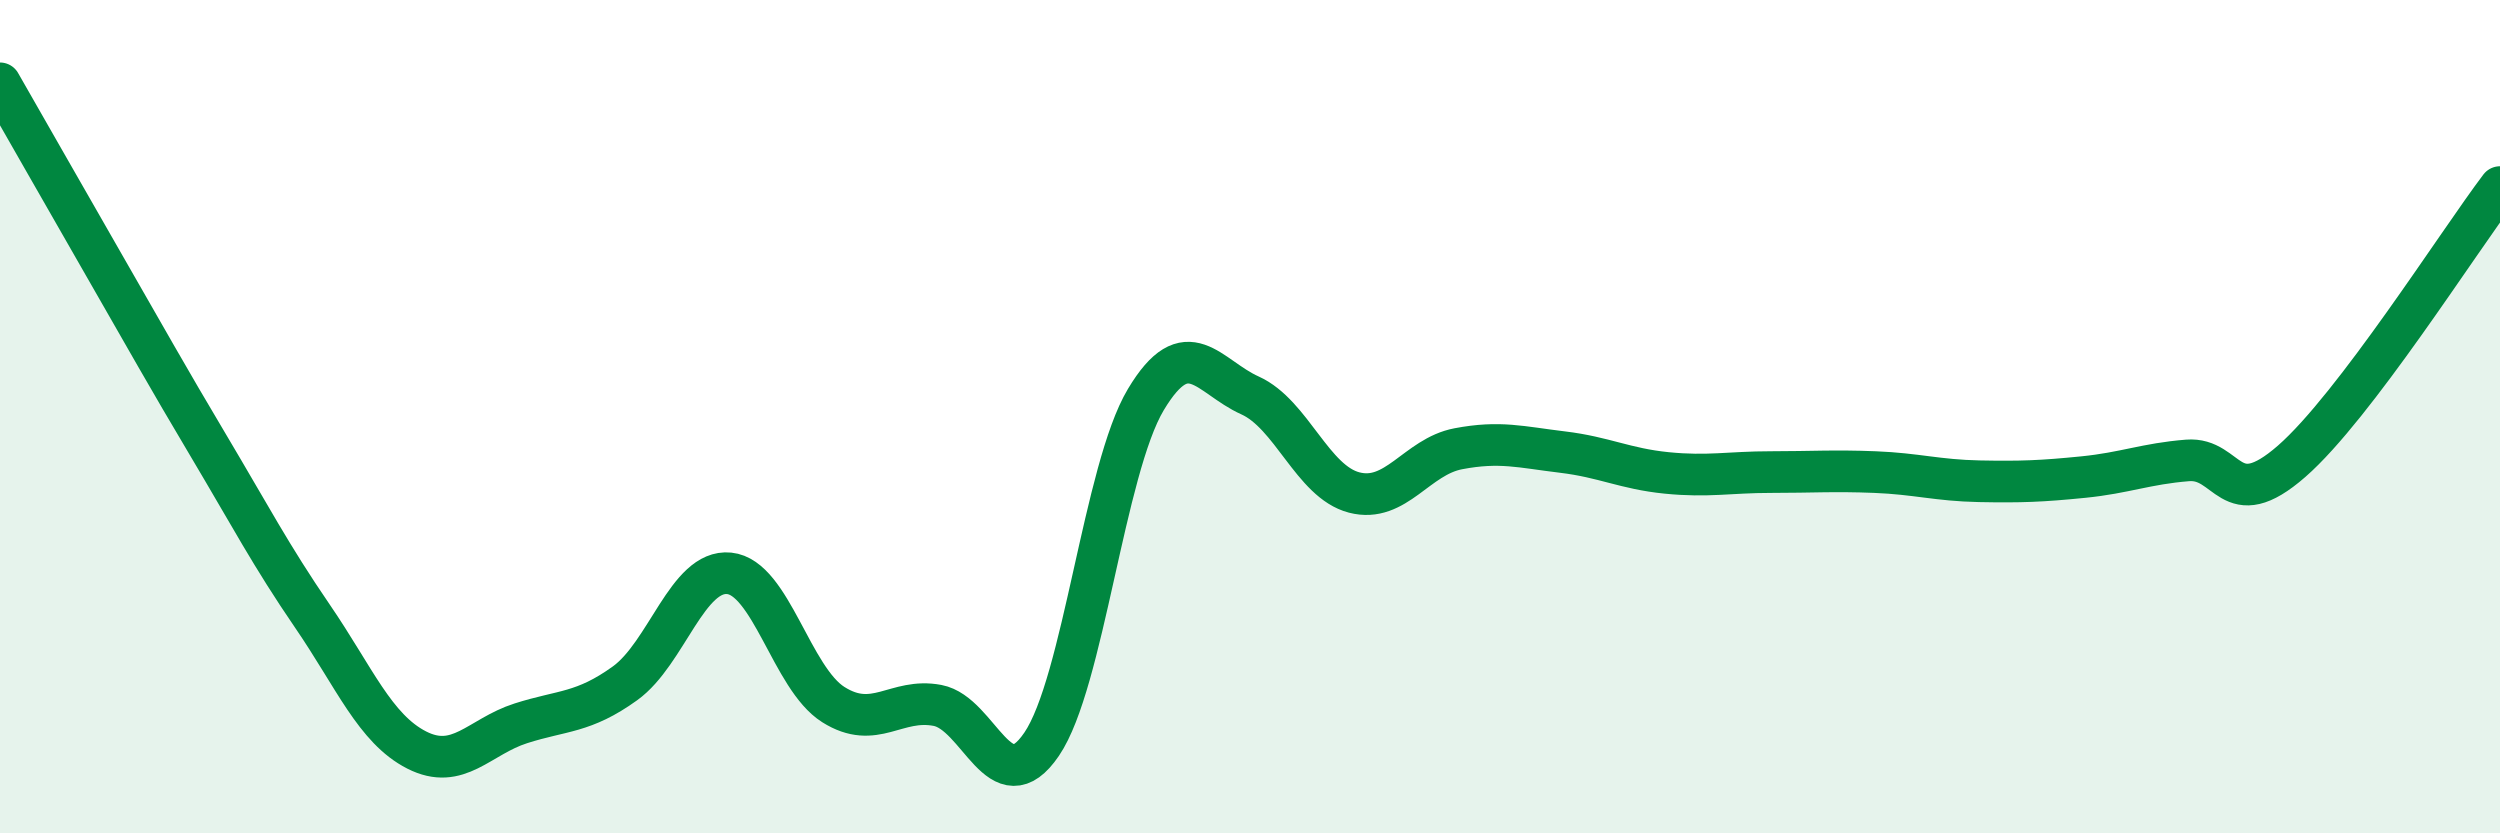
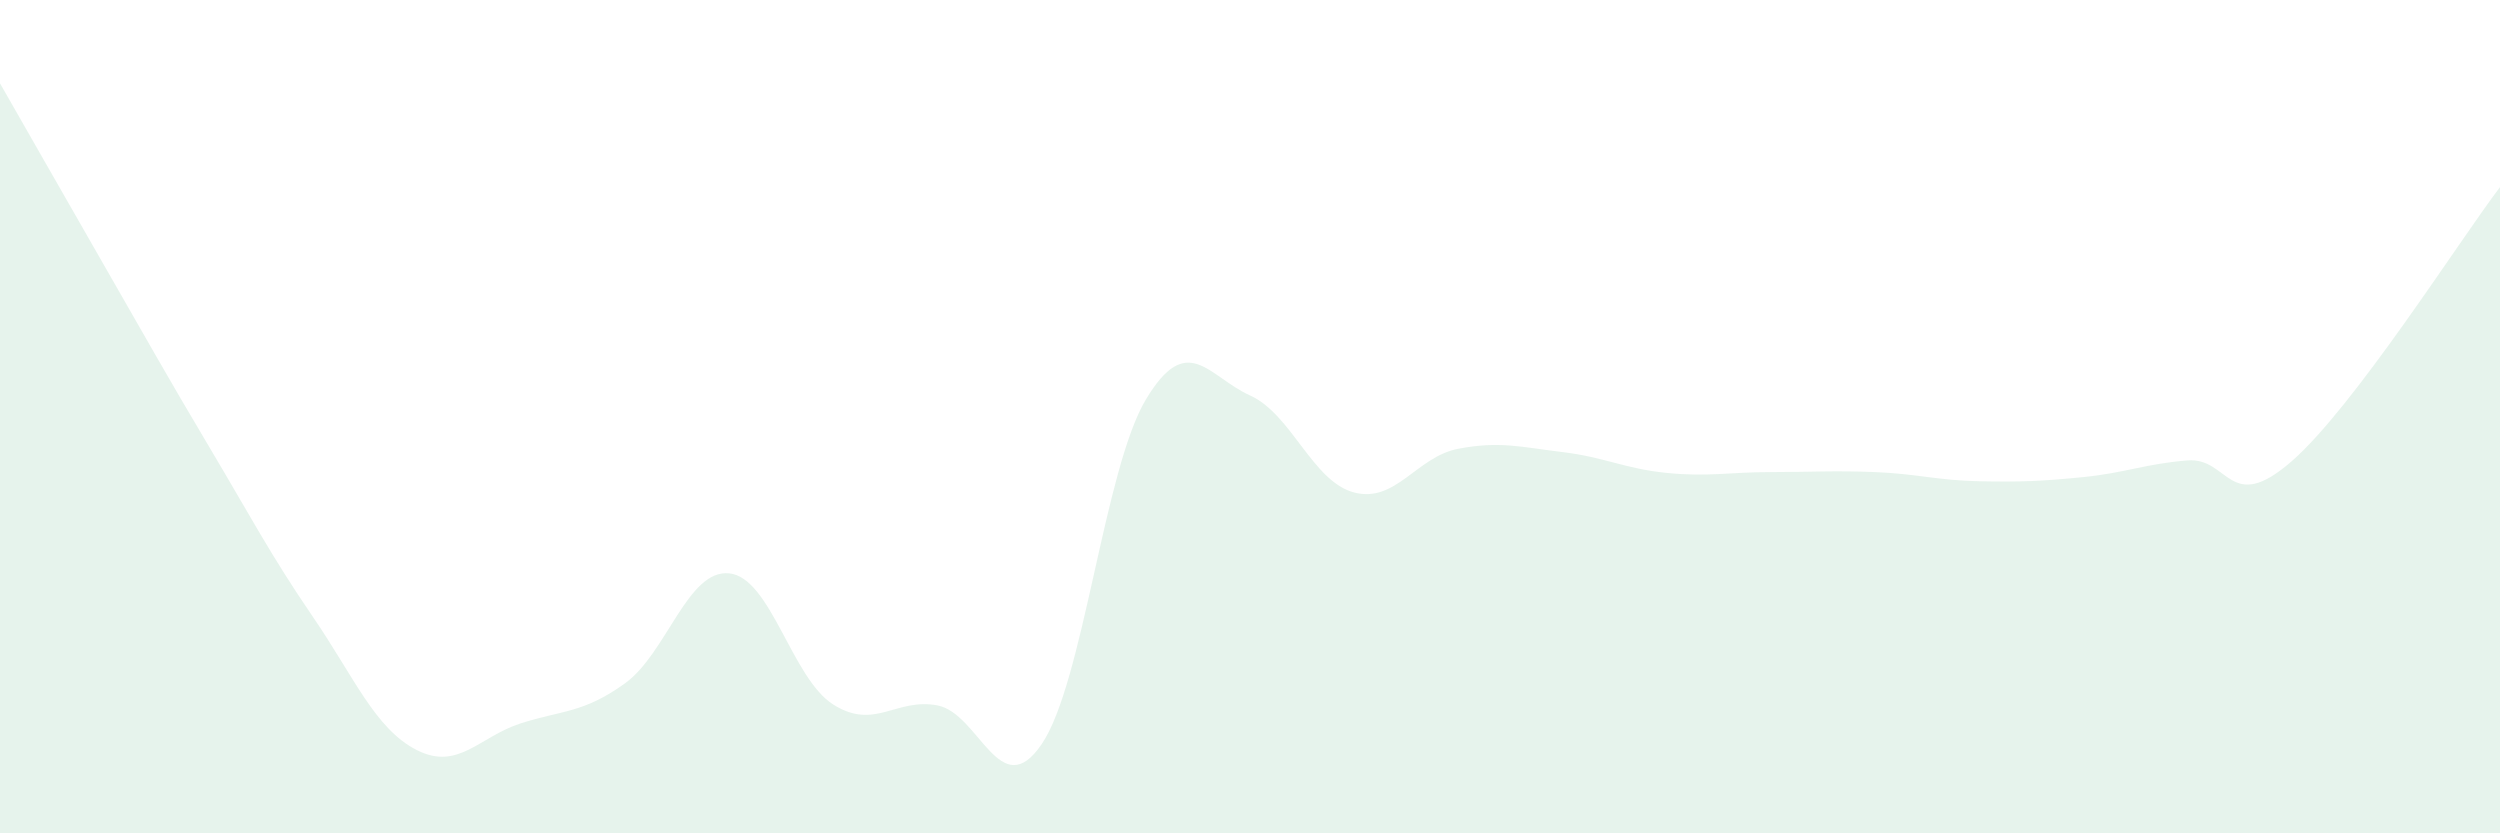
<svg xmlns="http://www.w3.org/2000/svg" width="60" height="20" viewBox="0 0 60 20">
  <path d="M 0,2 C 0.5,2.87 1.5,4.63 2.5,6.37 C 3.5,8.11 4,9.01 5,10.69 C 6,12.37 6.5,13.33 7.5,14.79 C 8.5,16.25 9,17.49 10,18 C 11,18.51 11.5,17.68 12.5,17.36 C 13.5,17.04 14,17.12 15,16.4 C 16,15.68 16.5,13.66 17.5,13.76 C 18.5,13.86 19,16.28 20,16.91 C 21,17.54 21.5,16.74 22.5,16.93 C 23.5,17.12 24,19.33 25,17.86 C 26,16.39 26.5,11.26 27.5,9.59 C 28.5,7.92 29,9.04 30,9.49 C 31,9.94 31.5,11.56 32.5,11.82 C 33.5,12.08 34,10.96 35,10.77 C 36,10.58 36.5,10.73 37.5,10.85 C 38.5,10.97 39,11.25 40,11.35 C 41,11.45 41.5,11.33 42.5,11.33 C 43.5,11.33 44,11.29 45,11.33 C 46,11.37 46.5,11.53 47.5,11.55 C 48.5,11.57 49,11.55 50,11.45 C 51,11.35 51.5,11.13 52.5,11.05 C 53.5,10.97 53.5,12.38 55,11.07 C 56.5,9.76 59,5.81 60,4.49L60 20L0 20Z" fill="#008740" opacity="0.1" stroke-linecap="round" stroke-linejoin="round" />
-   <path d="M 0,2 C 0.5,2.87 1.5,4.63 2.5,6.37 C 3.5,8.11 4,9.01 5,10.69 C 6,12.37 6.5,13.33 7.5,14.79 C 8.5,16.25 9,17.49 10,18 C 11,18.51 11.5,17.68 12.5,17.36 C 13.5,17.04 14,17.12 15,16.4 C 16,15.68 16.5,13.66 17.5,13.76 C 18.5,13.86 19,16.28 20,16.91 C 21,17.54 21.5,16.74 22.5,16.93 C 23.5,17.12 24,19.33 25,17.86 C 26,16.39 26.5,11.26 27.5,9.59 C 28.5,7.92 29,9.04 30,9.49 C 31,9.94 31.5,11.56 32.5,11.82 C 33.5,12.08 34,10.96 35,10.77 C 36,10.58 36.5,10.73 37.5,10.85 C 38.5,10.97 39,11.25 40,11.35 C 41,11.45 41.5,11.33 42.5,11.33 C 43.5,11.33 44,11.29 45,11.33 C 46,11.37 46.5,11.53 47.5,11.55 C 48.5,11.57 49,11.55 50,11.45 C 51,11.35 51.5,11.13 52.5,11.05 C 53.5,10.97 53.5,12.38 55,11.07 C 56.5,9.76 59,5.81 60,4.49" stroke="#008740" stroke-width="1" fill="none" stroke-linecap="round" stroke-linejoin="round" />
</svg>